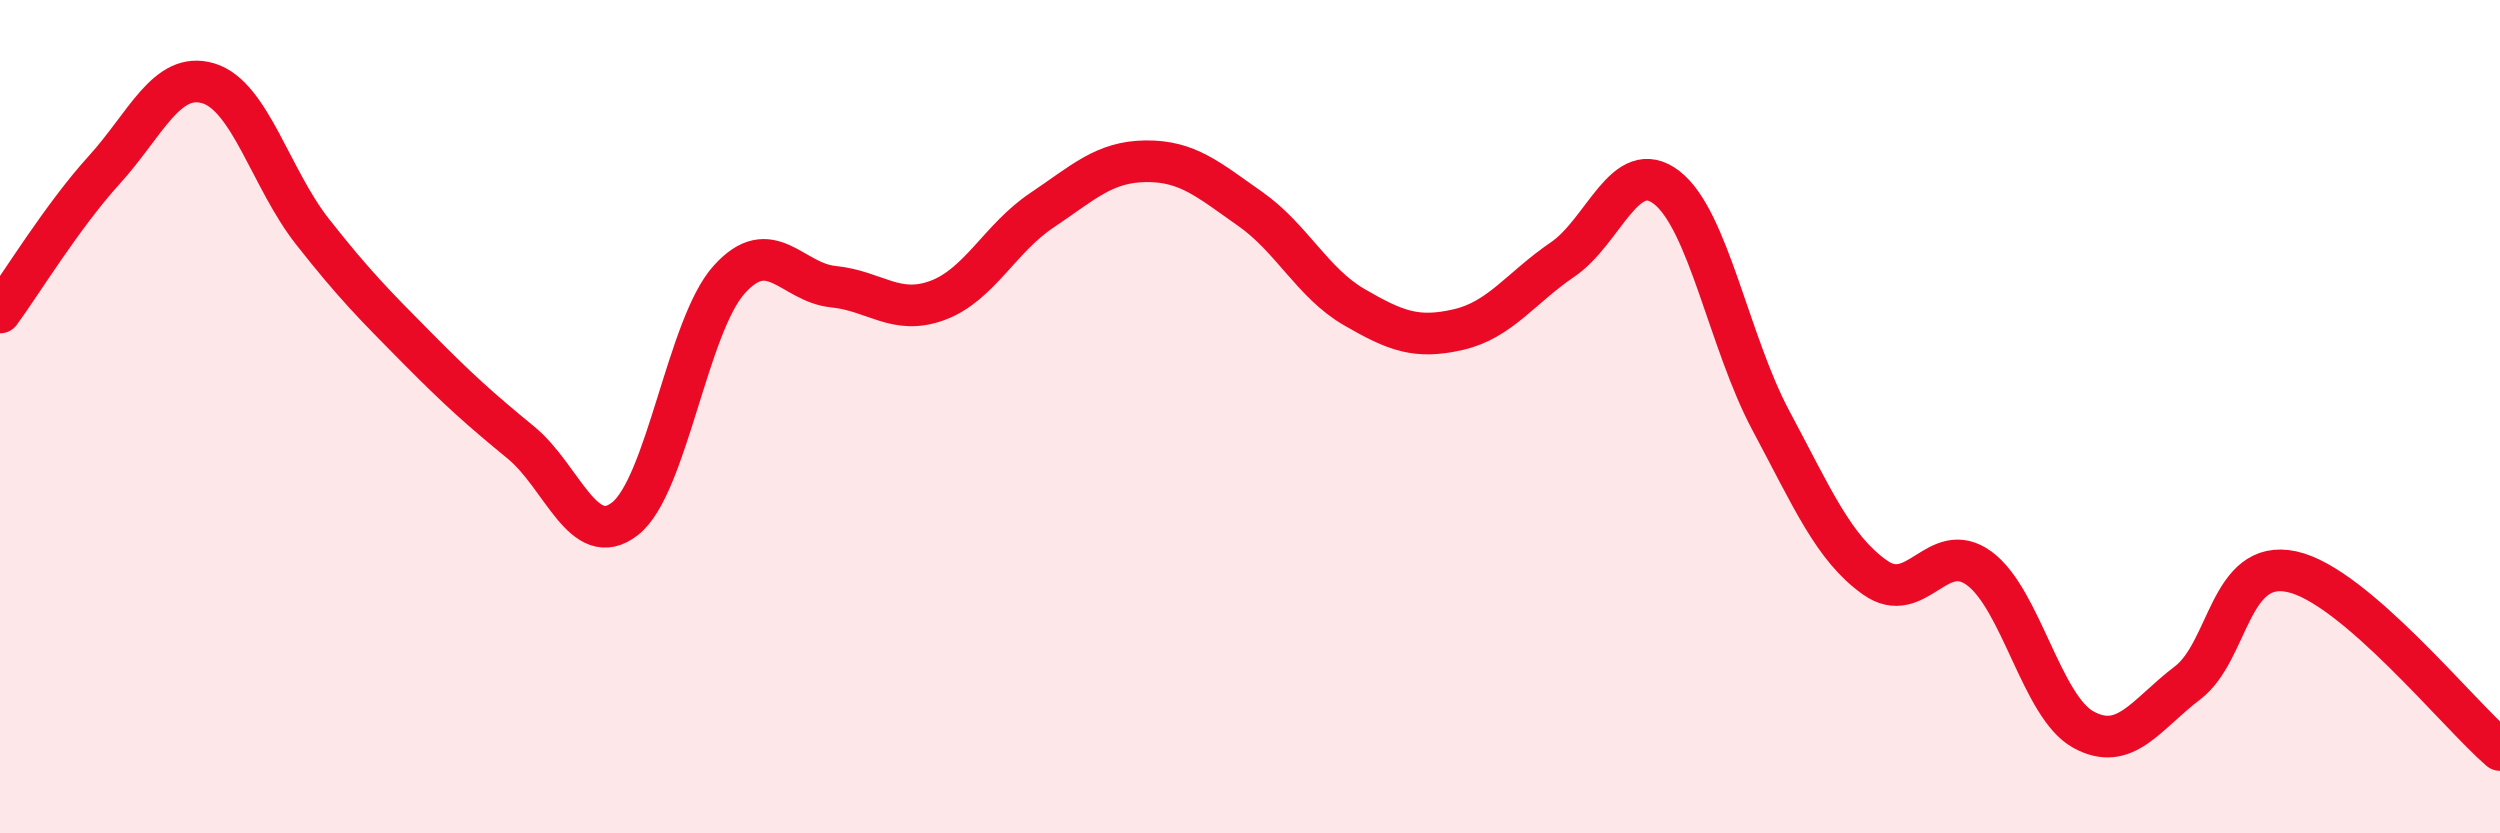
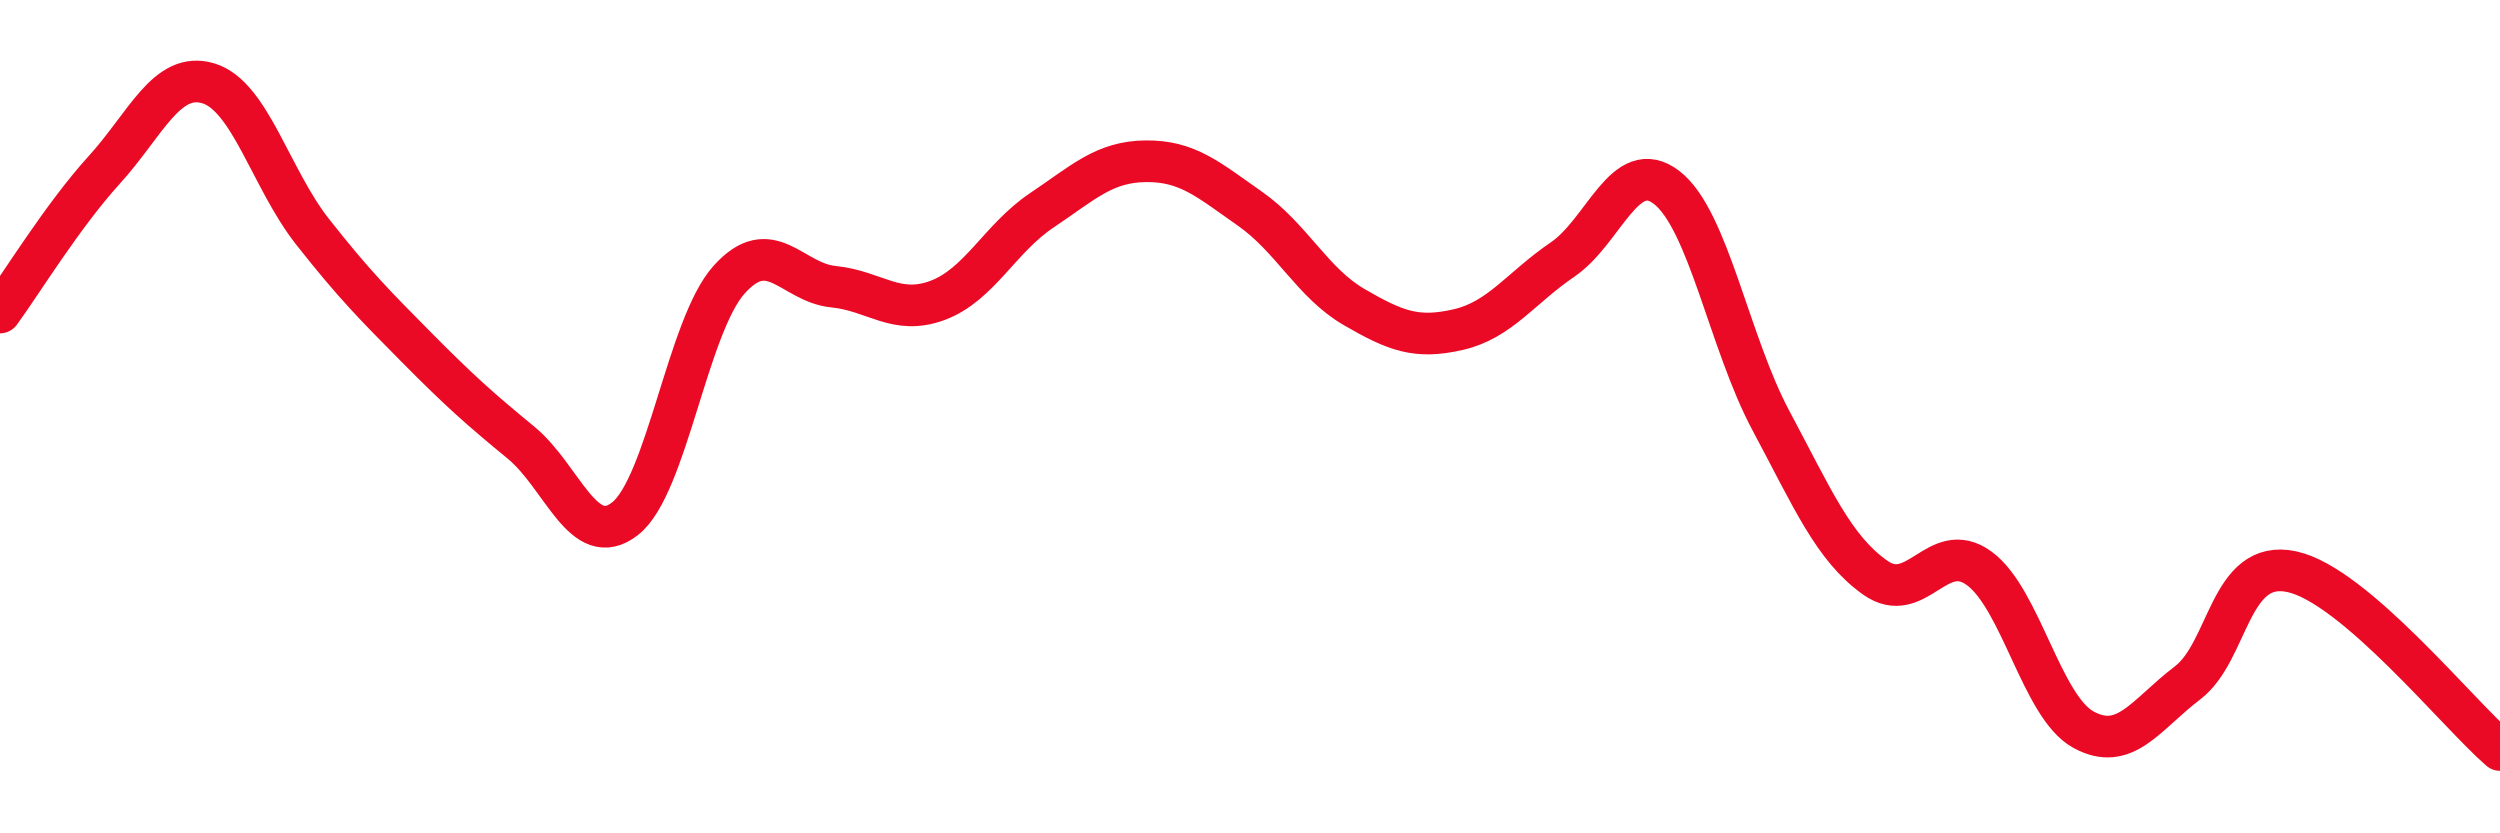
<svg xmlns="http://www.w3.org/2000/svg" width="60" height="20" viewBox="0 0 60 20">
-   <path d="M 0,7.5 C 0.5,6.82 1.5,5.18 2.5,4.08 C 3.5,2.98 4,1.7 5,2 C 6,2.3 6.5,4.29 7.5,5.56 C 8.5,6.83 9,7.33 10,8.34 C 11,9.35 11.5,9.8 12.5,10.62 C 13.5,11.44 14,13.23 15,12.45 C 16,11.67 16.5,7.82 17.5,6.71 C 18.5,5.6 19,6.78 20,6.88 C 21,6.98 21.5,7.58 22.5,7.21 C 23.5,6.84 24,5.72 25,5.05 C 26,4.38 26.5,3.88 27.5,3.87 C 28.5,3.86 29,4.31 30,5.01 C 31,5.71 31.5,6.79 32.5,7.37 C 33.5,7.95 34,8.14 35,7.91 C 36,7.68 36.5,6.91 37.5,6.23 C 38.5,5.55 39,3.73 40,4.5 C 41,5.27 41.5,8.22 42.5,10.09 C 43.5,11.96 44,13.15 45,13.86 C 46,14.57 46.5,12.91 47.5,13.64 C 48.5,14.37 49,16.96 50,17.51 C 51,18.06 51.5,17.15 52.5,16.39 C 53.5,15.63 53.5,13.4 55,13.72 C 56.5,14.04 59,17.14 60,18L60 20L0 20Z" fill="#EB0A25" opacity="0.1" stroke-linecap="round" stroke-linejoin="round" />
  <path d="M 0,7.5 C 0.5,6.82 1.5,5.18 2.5,4.08 C 3.5,2.98 4,1.7 5,2 C 6,2.3 6.5,4.29 7.5,5.56 C 8.5,6.83 9,7.33 10,8.34 C 11,9.35 11.5,9.8 12.5,10.62 C 13.5,11.44 14,13.23 15,12.45 C 16,11.67 16.5,7.82 17.5,6.71 C 18.5,5.6 19,6.78 20,6.88 C 21,6.98 21.5,7.58 22.5,7.21 C 23.5,6.84 24,5.72 25,5.05 C 26,4.38 26.5,3.88 27.5,3.87 C 28.5,3.86 29,4.31 30,5.01 C 31,5.71 31.5,6.79 32.5,7.37 C 33.5,7.95 34,8.14 35,7.91 C 36,7.68 36.5,6.91 37.5,6.23 C 38.5,5.55 39,3.73 40,4.5 C 41,5.27 41.5,8.22 42.5,10.09 C 43.5,11.96 44,13.15 45,13.86 C 46,14.57 46.5,12.91 47.5,13.64 C 48.5,14.37 49,16.96 50,17.51 C 51,18.06 51.5,17.15 52.5,16.39 C 53.5,15.63 53.5,13.4 55,13.72 C 56.5,14.04 59,17.14 60,18" stroke="#EB0A25" stroke-width="1" fill="none" stroke-linecap="round" stroke-linejoin="round" />
</svg>